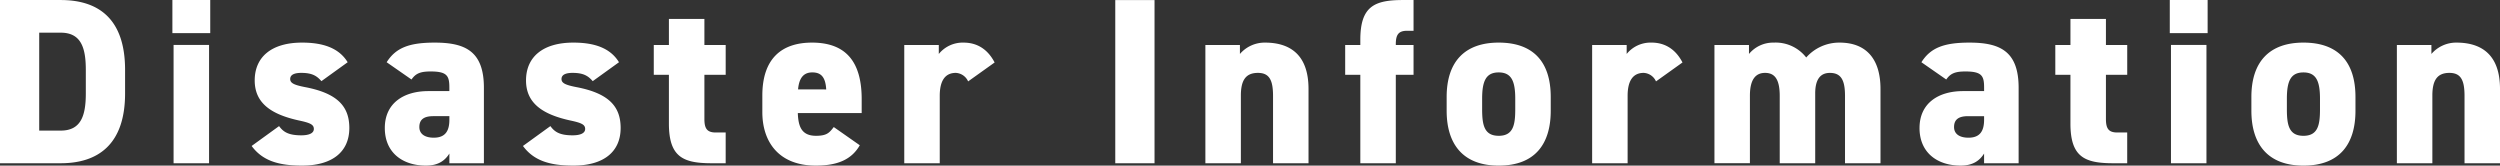
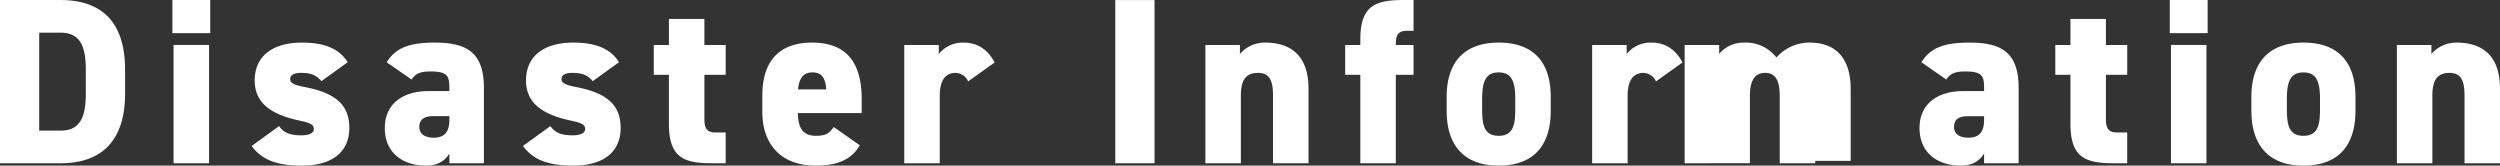
<svg xmlns="http://www.w3.org/2000/svg" width="655.25" height="43.406" viewBox="0 0 655.25 43.406">
  <rect x="0" y="0" width="655.25" height="43.406" fill="#333333" stroke="none" />
  <defs>
    <style>
      .cls-1 {
        fill: #fff;
        fill-rule: evenodd;
      }
    </style>
  </defs>
-   <path id="Disaster_Information" data-name="Disaster Information" class="cls-1" d="M62.888,409.286c9.733,0,16.863-4.9,16.863-18.289v-6.2c0-13.515-7.13-18.289-16.863-18.289H46.955v42.778H62.888Zm0-8.556H57.246V375.064h5.642c5.332,0,6.572,3.968,6.572,9.733V391C69.46,396.763,68.22,400.73,62.888,400.73Zm29.574,8.556h9.3v-31h-9.3v31Zm-0.31-34.1h9.92v-8.68h-9.92v8.68Zm45.94,7.625c-2.418-3.967-6.882-5.145-11.965-5.145-7.936,0-12.4,3.719-12.4,9.919,0,6.076,4.526,8.928,11.532,10.478,2.914,0.619,3.968,1.053,3.968,2.231,0,1.116-1.24,1.674-3.286,1.674-3.534,0-4.774-.992-5.828-2.418l-7.192,5.208c2.79,3.782,6.882,5.146,13.206,5.146,8,0,12.4-3.658,12.4-9.858,0-5.7-3.162-9.113-11.655-10.725-2.852-.558-3.844-1.054-3.844-2.108,0-1.364,1.612-1.612,2.914-1.612,2.852,0,4.092.806,5.269,2.17Zm9.735,17.235c0,6.51,4.712,9.858,10.788,9.858,3.41,0,5.083-1.488,6.137-3.162v2.542H173.8V389.509c0-9.547-4.836-11.841-12.9-11.841-6.572,0-10.168,1.3-12.586,5.145l6.51,4.526c1.116-1.612,2.356-2.108,5.022-2.108,4.339,0,4.9,1.178,4.9,4.216v0.93h-5.517C152.787,390.377,147.827,393.539,147.827,400.048Zm16.925-2.169c0,2.851-.992,4.711-4.091,4.711-2.356,0-3.782-.992-3.782-2.79,0-2.045,1.3-2.851,3.658-2.851h4.215v0.93Zm44.453-15.066c-2.417-3.967-6.881-5.145-11.965-5.145-7.935,0-12.4,3.719-12.4,9.919,0,6.076,4.526,8.928,11.531,10.478,2.914,0.619,3.968,1.053,3.968,2.231,0,1.116-1.24,1.674-3.286,1.674-3.534,0-4.774-.992-5.827-2.418l-7.192,5.208c2.79,3.782,6.882,5.146,13.205,5.146,8,0,12.4-3.658,12.4-9.858,0-5.7-3.161-9.113-11.655-10.725-2.852-.558-3.844-1.054-3.844-2.108,0-1.364,1.612-1.612,2.914-1.612,2.852,0,4.092.806,5.27,2.17Zm9.116,3.286h3.968V398.87c0,8.742,3.657,10.416,11.221,10.416h3.658v-8.06h-2.6c-2.294,0-2.976-1.054-2.976-3.533V386.1h5.58v-7.811h-5.58v-6.82h-9.3v6.82h-3.968V386.1Zm47.18,13.7c-1.116,1.426-1.736,2.294-4.65,2.294-3.782,0-4.649-2.418-4.773-5.951h16.739v-3.658c0-9.672-4.03-14.817-13.02-14.817-8.059,0-13.019,4.277-13.019,13.887v4.34c0,7.687,4.216,14.011,14.011,14.011,5.642,0,9.362-1.55,11.532-5.332Zm-5.642-14.321c2.17,0,3.472,1.054,3.658,4.464H256.14C256.388,387.153,257.441,385.479,259.859,385.479Zm47.8-2.6c-1.8-3.471-4.588-5.207-8.122-5.207a8.054,8.054,0,0,0-6.509,2.976v-2.356h-9.052v31h9.3V391.617c0-4.154,1.549-6.014,4.215-6.014a3.735,3.735,0,0,1,3.224,2.232Zm41.912-16.367H339.281v42.778h10.291V366.508ZM362.9,409.286h9.3V391.555c0-3.968,1.24-5.952,4.464-5.952,2.976,0,3.968,1.86,3.968,6.014v17.669h9.3V389.819c0-9.423-5.332-12.151-11.407-12.151a8.542,8.542,0,0,0-6.572,2.976v-2.356H362.9v31Zm36.641-31V386.1h3.968v23.187h9.3V386.1h4.65v-7.811h-4.65V378.1c0-2.48.682-3.534,2.976-3.534h1.674v-8.06h-2.728c-7.564,0-11.221,1.674-11.221,10.416v1.364h-3.968Zm53.876,13.639c0-9.486-4.836-14.259-13.64-14.259-8.679,0-13.639,4.773-13.639,14.259v3.6c0,8.679,4.216,14.383,13.639,14.383,9.548,0,13.64-5.7,13.64-14.383v-3.6Zm-13.64,10.167c-3.843,0-4.339-2.914-4.339-7v-2.728c0-4.588.992-6.882,4.339-6.882s4.34,2.294,4.34,6.882v2.728C444.12,399.18,443.624,402.094,439.78,402.094Zm48.174-19.219c-1.8-3.471-4.588-5.207-8.122-5.207a8.054,8.054,0,0,0-6.509,2.976v-2.356h-9.052v31h9.3V391.617c0-4.154,1.55-6.014,4.215-6.014a3.735,3.735,0,0,1,3.224,2.232Zm8.371,26.411h9.3V391.555c0-4.464,1.674-5.952,3.968-5.952,2.356,0,3.844,1.426,3.844,6.014v17.669h9.3V391c0-4.03,1.612-5.394,3.844-5.394,2.914,0,3.968,1.86,3.968,6.014v17.669h9.3V389.819c0-8.06-3.906-12.151-10.725-12.151a11.533,11.533,0,0,0-8.742,3.9,10.148,10.148,0,0,0-8.493-3.9,8.216,8.216,0,0,0-6.51,2.976v-2.356h-9.051v31Zm53.753-9.238c0,6.51,4.712,9.858,10.788,9.858,3.409,0,5.083-1.488,6.137-3.162v2.542h9.052V389.509c0-9.547-4.836-11.841-12.895-11.841-6.572,0-10.168,1.3-12.586,5.145l6.51,4.526c1.116-1.612,2.356-2.108,5.022-2.108,4.339,0,4.9,1.178,4.9,4.216v0.93h-5.517C555.038,390.377,550.078,393.539,550.078,400.048ZM567,397.879c0,2.851-.992,4.711-4.091,4.711-2.356,0-3.782-.992-3.782-2.79,0-2.045,1.3-2.851,3.658-2.851H567v0.93Zm18.663-11.78h3.968V398.87c0,8.742,3.657,10.416,11.221,10.416h3.658v-8.06h-2.6c-2.294,0-2.976-1.054-2.976-3.533V386.1h5.58v-7.811h-5.58v-6.82h-9.3v6.82h-3.968V386.1Zm30.317,23.187h9.3v-31h-9.3v31Zm-0.31-34.1h9.919v-8.68h-9.919v8.68Zm48.668,16.739c0-9.486-4.836-14.259-13.639-14.259-8.68,0-13.64,4.773-13.64,14.259v3.6c0,8.679,4.216,14.383,13.64,14.383,9.547,0,13.639-5.7,13.639-14.383v-3.6ZM650.7,402.094c-3.844,0-4.34-2.914-4.34-7v-2.728c0-4.588.992-6.882,4.34-6.882s4.339,2.294,4.339,6.882v2.728C655.041,399.18,654.545,402.094,650.7,402.094Zm24.49,7.192h9.3V391.555c0-3.968,1.24-5.952,4.464-5.952,2.975,0,3.967,1.86,3.967,6.014v17.669h9.3V389.819c0-9.423-5.332-12.151-11.407-12.151a8.542,8.542,0,0,0-6.572,2.976v-2.356h-9.052v31Z" transform="translate(-46.969 -366.5)" />
+   <path id="Disaster_Information" data-name="Disaster Information" class="cls-1" d="M62.888,409.286c9.733,0,16.863-4.9,16.863-18.289v-6.2c0-13.515-7.13-18.289-16.863-18.289H46.955v42.778H62.888Zm0-8.556H57.246V375.064h5.642c5.332,0,6.572,3.968,6.572,9.733V391C69.46,396.763,68.22,400.73,62.888,400.73Zm29.574,8.556h9.3v-31h-9.3v31Zm-0.31-34.1h9.92v-8.68h-9.92v8.68Zm45.94,7.625c-2.418-3.967-6.882-5.145-11.965-5.145-7.936,0-12.4,3.719-12.4,9.919,0,6.076,4.526,8.928,11.532,10.478,2.914,0.619,3.968,1.053,3.968,2.231,0,1.116-1.24,1.674-3.286,1.674-3.534,0-4.774-.992-5.828-2.418l-7.192,5.208c2.79,3.782,6.882,5.146,13.206,5.146,8,0,12.4-3.658,12.4-9.858,0-5.7-3.162-9.113-11.655-10.725-2.852-.558-3.844-1.054-3.844-2.108,0-1.364,1.612-1.612,2.914-1.612,2.852,0,4.092.806,5.269,2.17Zm9.735,17.235c0,6.51,4.712,9.858,10.788,9.858,3.41,0,5.083-1.488,6.137-3.162v2.542H173.8V389.509c0-9.547-4.836-11.841-12.9-11.841-6.572,0-10.168,1.3-12.586,5.145l6.51,4.526c1.116-1.612,2.356-2.108,5.022-2.108,4.339,0,4.9,1.178,4.9,4.216v0.93h-5.517C152.787,390.377,147.827,393.539,147.827,400.048Zm16.925-2.169c0,2.851-.992,4.711-4.091,4.711-2.356,0-3.782-.992-3.782-2.79,0-2.045,1.3-2.851,3.658-2.851h4.215v0.93Zm44.453-15.066c-2.417-3.967-6.881-5.145-11.965-5.145-7.935,0-12.4,3.719-12.4,9.919,0,6.076,4.526,8.928,11.531,10.478,2.914,0.619,3.968,1.053,3.968,2.231,0,1.116-1.24,1.674-3.286,1.674-3.534,0-4.774-.992-5.827-2.418l-7.192,5.208c2.79,3.782,6.882,5.146,13.205,5.146,8,0,12.4-3.658,12.4-9.858,0-5.7-3.161-9.113-11.655-10.725-2.852-.558-3.844-1.054-3.844-2.108,0-1.364,1.612-1.612,2.914-1.612,2.852,0,4.092.806,5.27,2.17Zm9.116,3.286h3.968V398.87c0,8.742,3.657,10.416,11.221,10.416h3.658v-8.06h-2.6c-2.294,0-2.976-1.054-2.976-3.533V386.1h5.58v-7.811h-5.58v-6.82h-9.3v6.82h-3.968V386.1Zm47.18,13.7c-1.116,1.426-1.736,2.294-4.65,2.294-3.782,0-4.649-2.418-4.773-5.951h16.739v-3.658c0-9.672-4.03-14.817-13.02-14.817-8.059,0-13.019,4.277-13.019,13.887v4.34c0,7.687,4.216,14.011,14.011,14.011,5.642,0,9.362-1.55,11.532-5.332Zm-5.642-14.321c2.17,0,3.472,1.054,3.658,4.464H256.14C256.388,387.153,257.441,385.479,259.859,385.479Zm47.8-2.6c-1.8-3.471-4.588-5.207-8.122-5.207a8.054,8.054,0,0,0-6.509,2.976v-2.356h-9.052v31h9.3V391.617c0-4.154,1.549-6.014,4.215-6.014a3.735,3.735,0,0,1,3.224,2.232Zm41.912-16.367H339.281v42.778h10.291V366.508ZM362.9,409.286h9.3V391.555c0-3.968,1.24-5.952,4.464-5.952,2.976,0,3.968,1.86,3.968,6.014v17.669h9.3V389.819c0-9.423-5.332-12.151-11.407-12.151a8.542,8.542,0,0,0-6.572,2.976v-2.356H362.9v31Zm36.641-31V386.1h3.968v23.187h9.3V386.1h4.65v-7.811h-4.65V378.1c0-2.48.682-3.534,2.976-3.534h1.674v-8.06h-2.728c-7.564,0-11.221,1.674-11.221,10.416v1.364h-3.968Zm53.876,13.639c0-9.486-4.836-14.259-13.64-14.259-8.679,0-13.639,4.773-13.639,14.259v3.6c0,8.679,4.216,14.383,13.639,14.383,9.548,0,13.64-5.7,13.64-14.383v-3.6Zm-13.64,10.167c-3.843,0-4.339-2.914-4.339-7v-2.728c0-4.588.992-6.882,4.339-6.882s4.34,2.294,4.34,6.882v2.728C444.12,399.18,443.624,402.094,439.78,402.094Zm48.174-19.219c-1.8-3.471-4.588-5.207-8.122-5.207a8.054,8.054,0,0,0-6.509,2.976v-2.356h-9.052v31h9.3V391.617c0-4.154,1.55-6.014,4.215-6.014a3.735,3.735,0,0,1,3.224,2.232Zm8.371,26.411h9.3V391.555c0-4.464,1.674-5.952,3.968-5.952,2.356,0,3.844,1.426,3.844,6.014v17.669h9.3V391v17.669h9.3V389.819c0-8.06-3.906-12.151-10.725-12.151a11.533,11.533,0,0,0-8.742,3.9,10.148,10.148,0,0,0-8.493-3.9,8.216,8.216,0,0,0-6.51,2.976v-2.356h-9.051v31Zm53.753-9.238c0,6.51,4.712,9.858,10.788,9.858,3.409,0,5.083-1.488,6.137-3.162v2.542h9.052V389.509c0-9.547-4.836-11.841-12.895-11.841-6.572,0-10.168,1.3-12.586,5.145l6.51,4.526c1.116-1.612,2.356-2.108,5.022-2.108,4.339,0,4.9,1.178,4.9,4.216v0.93h-5.517C555.038,390.377,550.078,393.539,550.078,400.048ZM567,397.879c0,2.851-.992,4.711-4.091,4.711-2.356,0-3.782-.992-3.782-2.79,0-2.045,1.3-2.851,3.658-2.851H567v0.93Zm18.663-11.78h3.968V398.87c0,8.742,3.657,10.416,11.221,10.416h3.658v-8.06h-2.6c-2.294,0-2.976-1.054-2.976-3.533V386.1h5.58v-7.811h-5.58v-6.82h-9.3v6.82h-3.968V386.1Zm30.317,23.187h9.3v-31h-9.3v31Zm-0.31-34.1h9.919v-8.68h-9.919v8.68Zm48.668,16.739c0-9.486-4.836-14.259-13.639-14.259-8.68,0-13.64,4.773-13.64,14.259v3.6c0,8.679,4.216,14.383,13.64,14.383,9.547,0,13.639-5.7,13.639-14.383v-3.6ZM650.7,402.094c-3.844,0-4.34-2.914-4.34-7v-2.728c0-4.588.992-6.882,4.34-6.882s4.339,2.294,4.339,6.882v2.728C655.041,399.18,654.545,402.094,650.7,402.094Zm24.49,7.192h9.3V391.555c0-3.968,1.24-5.952,4.464-5.952,2.975,0,3.967,1.86,3.967,6.014v17.669h9.3V389.819c0-9.423-5.332-12.151-11.407-12.151a8.542,8.542,0,0,0-6.572,2.976v-2.356h-9.052v31Z" transform="translate(-46.969 -366.5)" />
</svg>